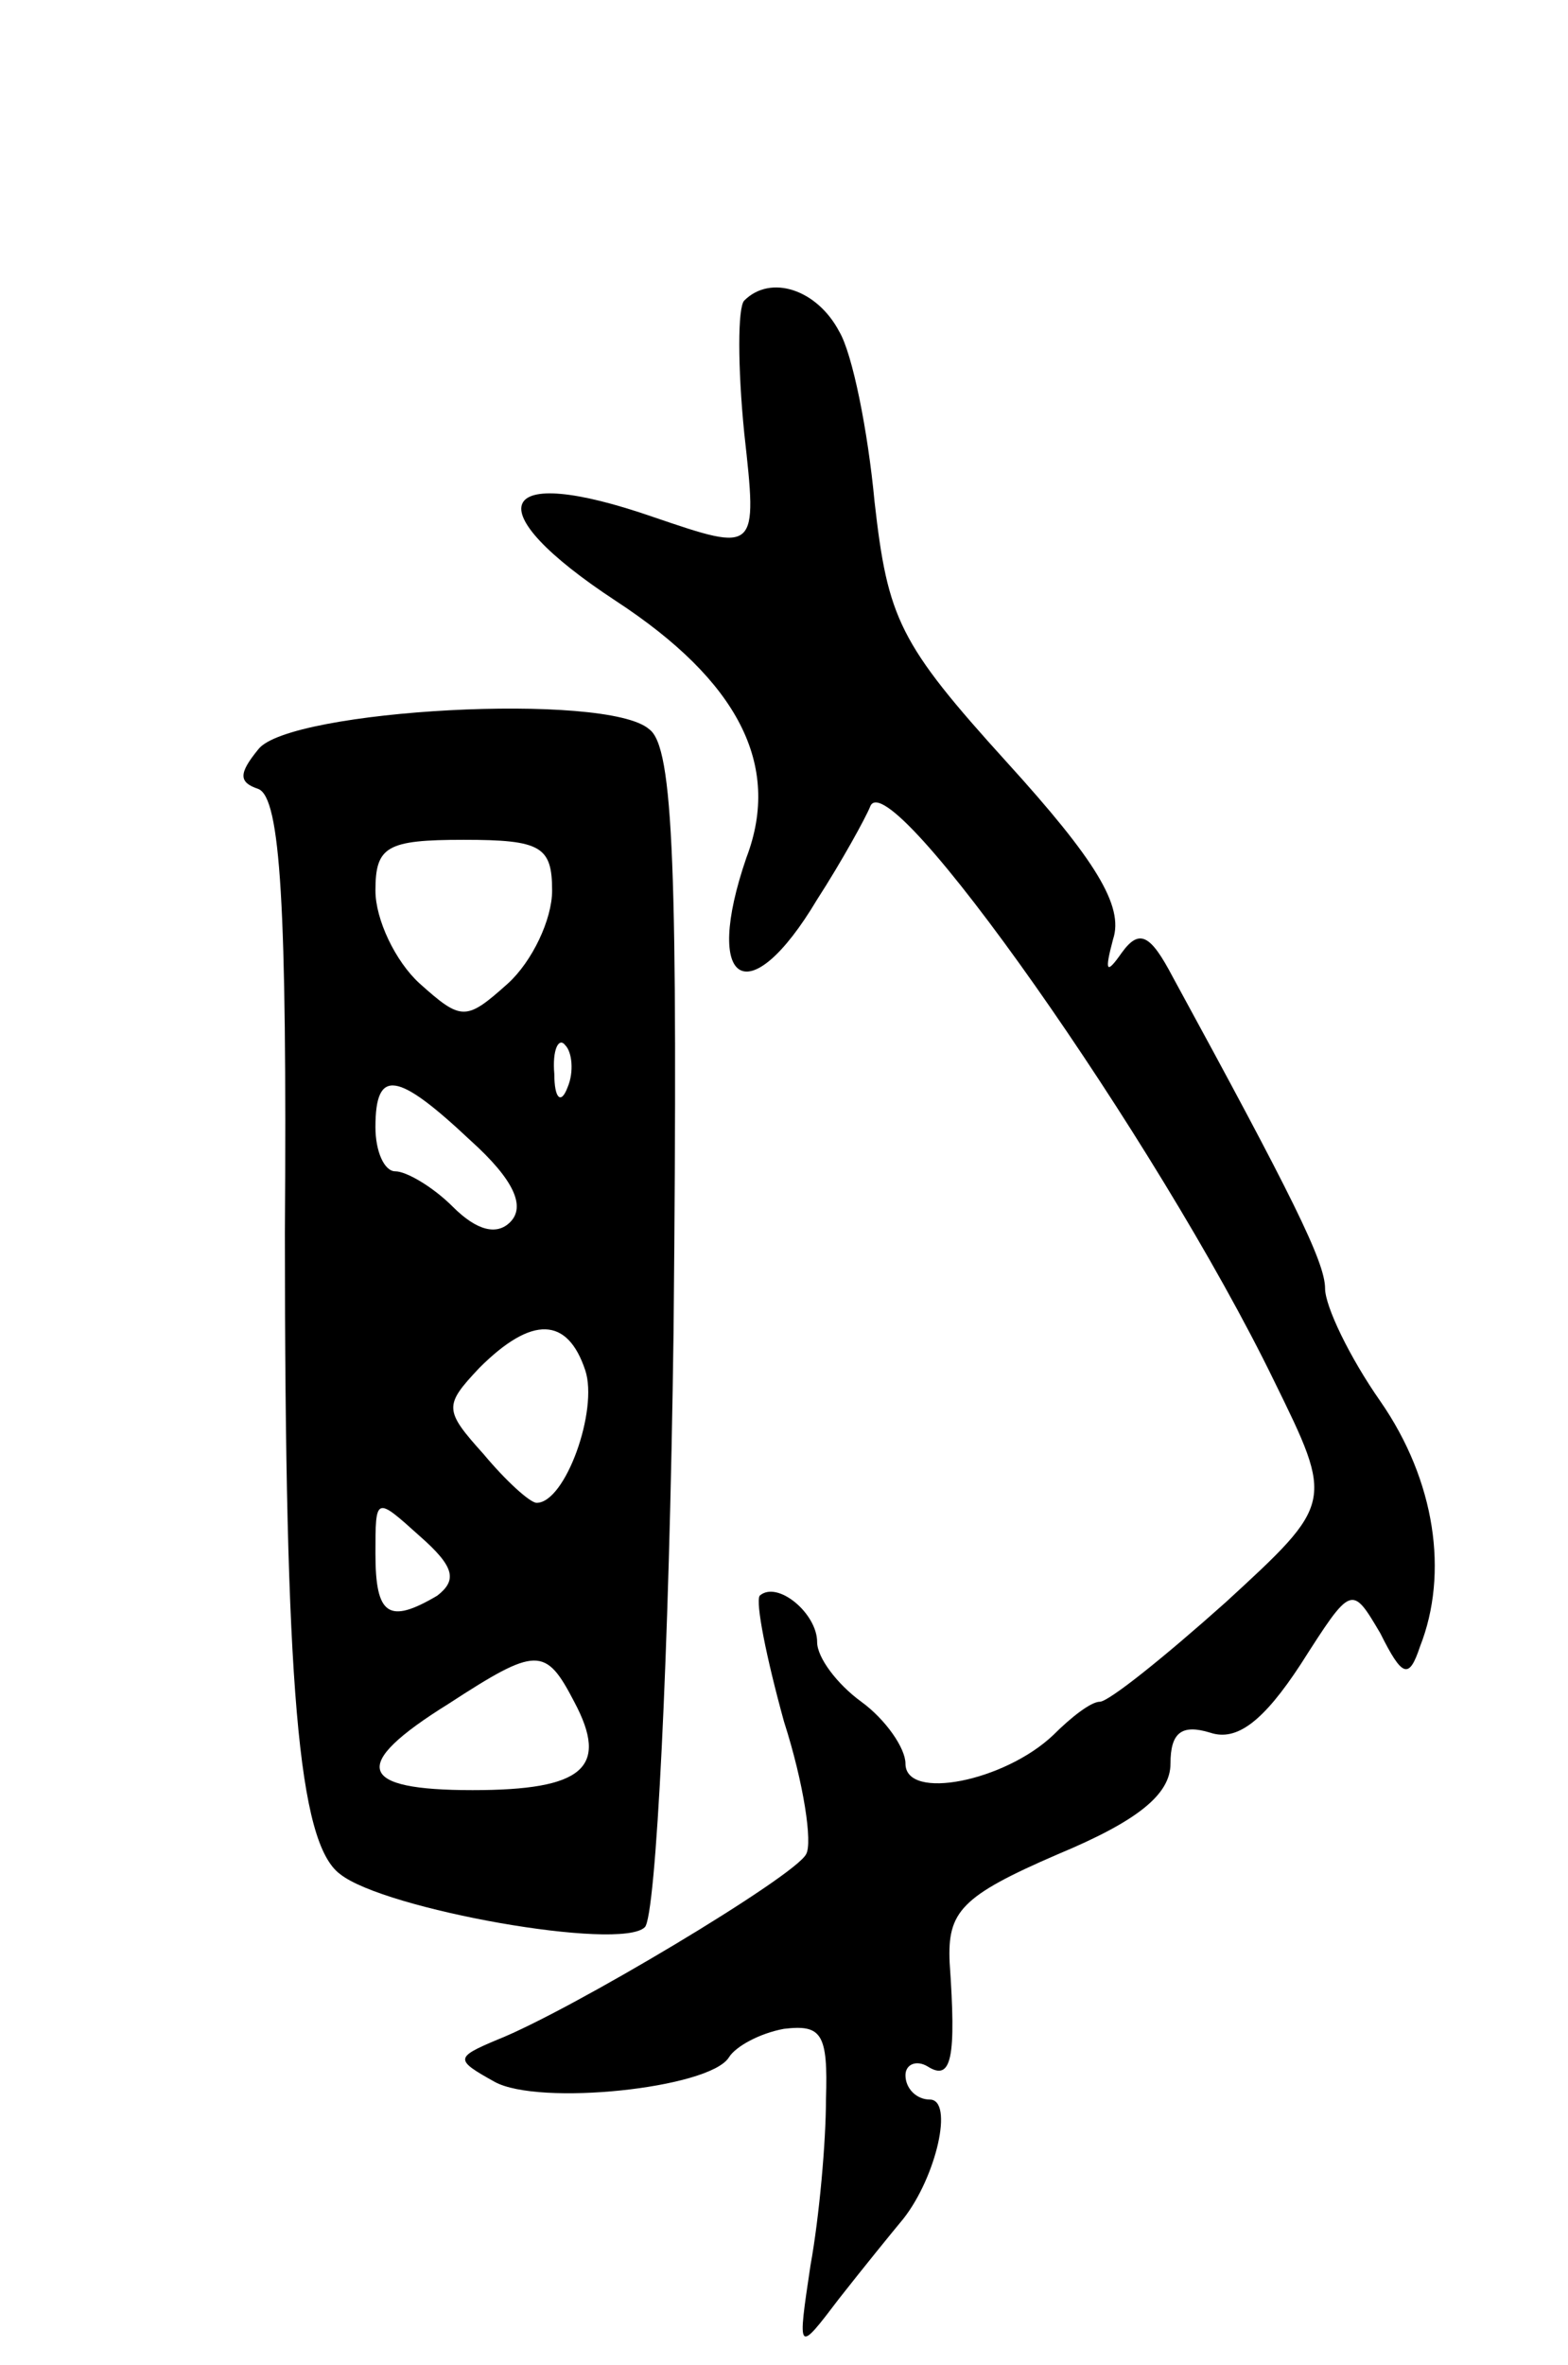
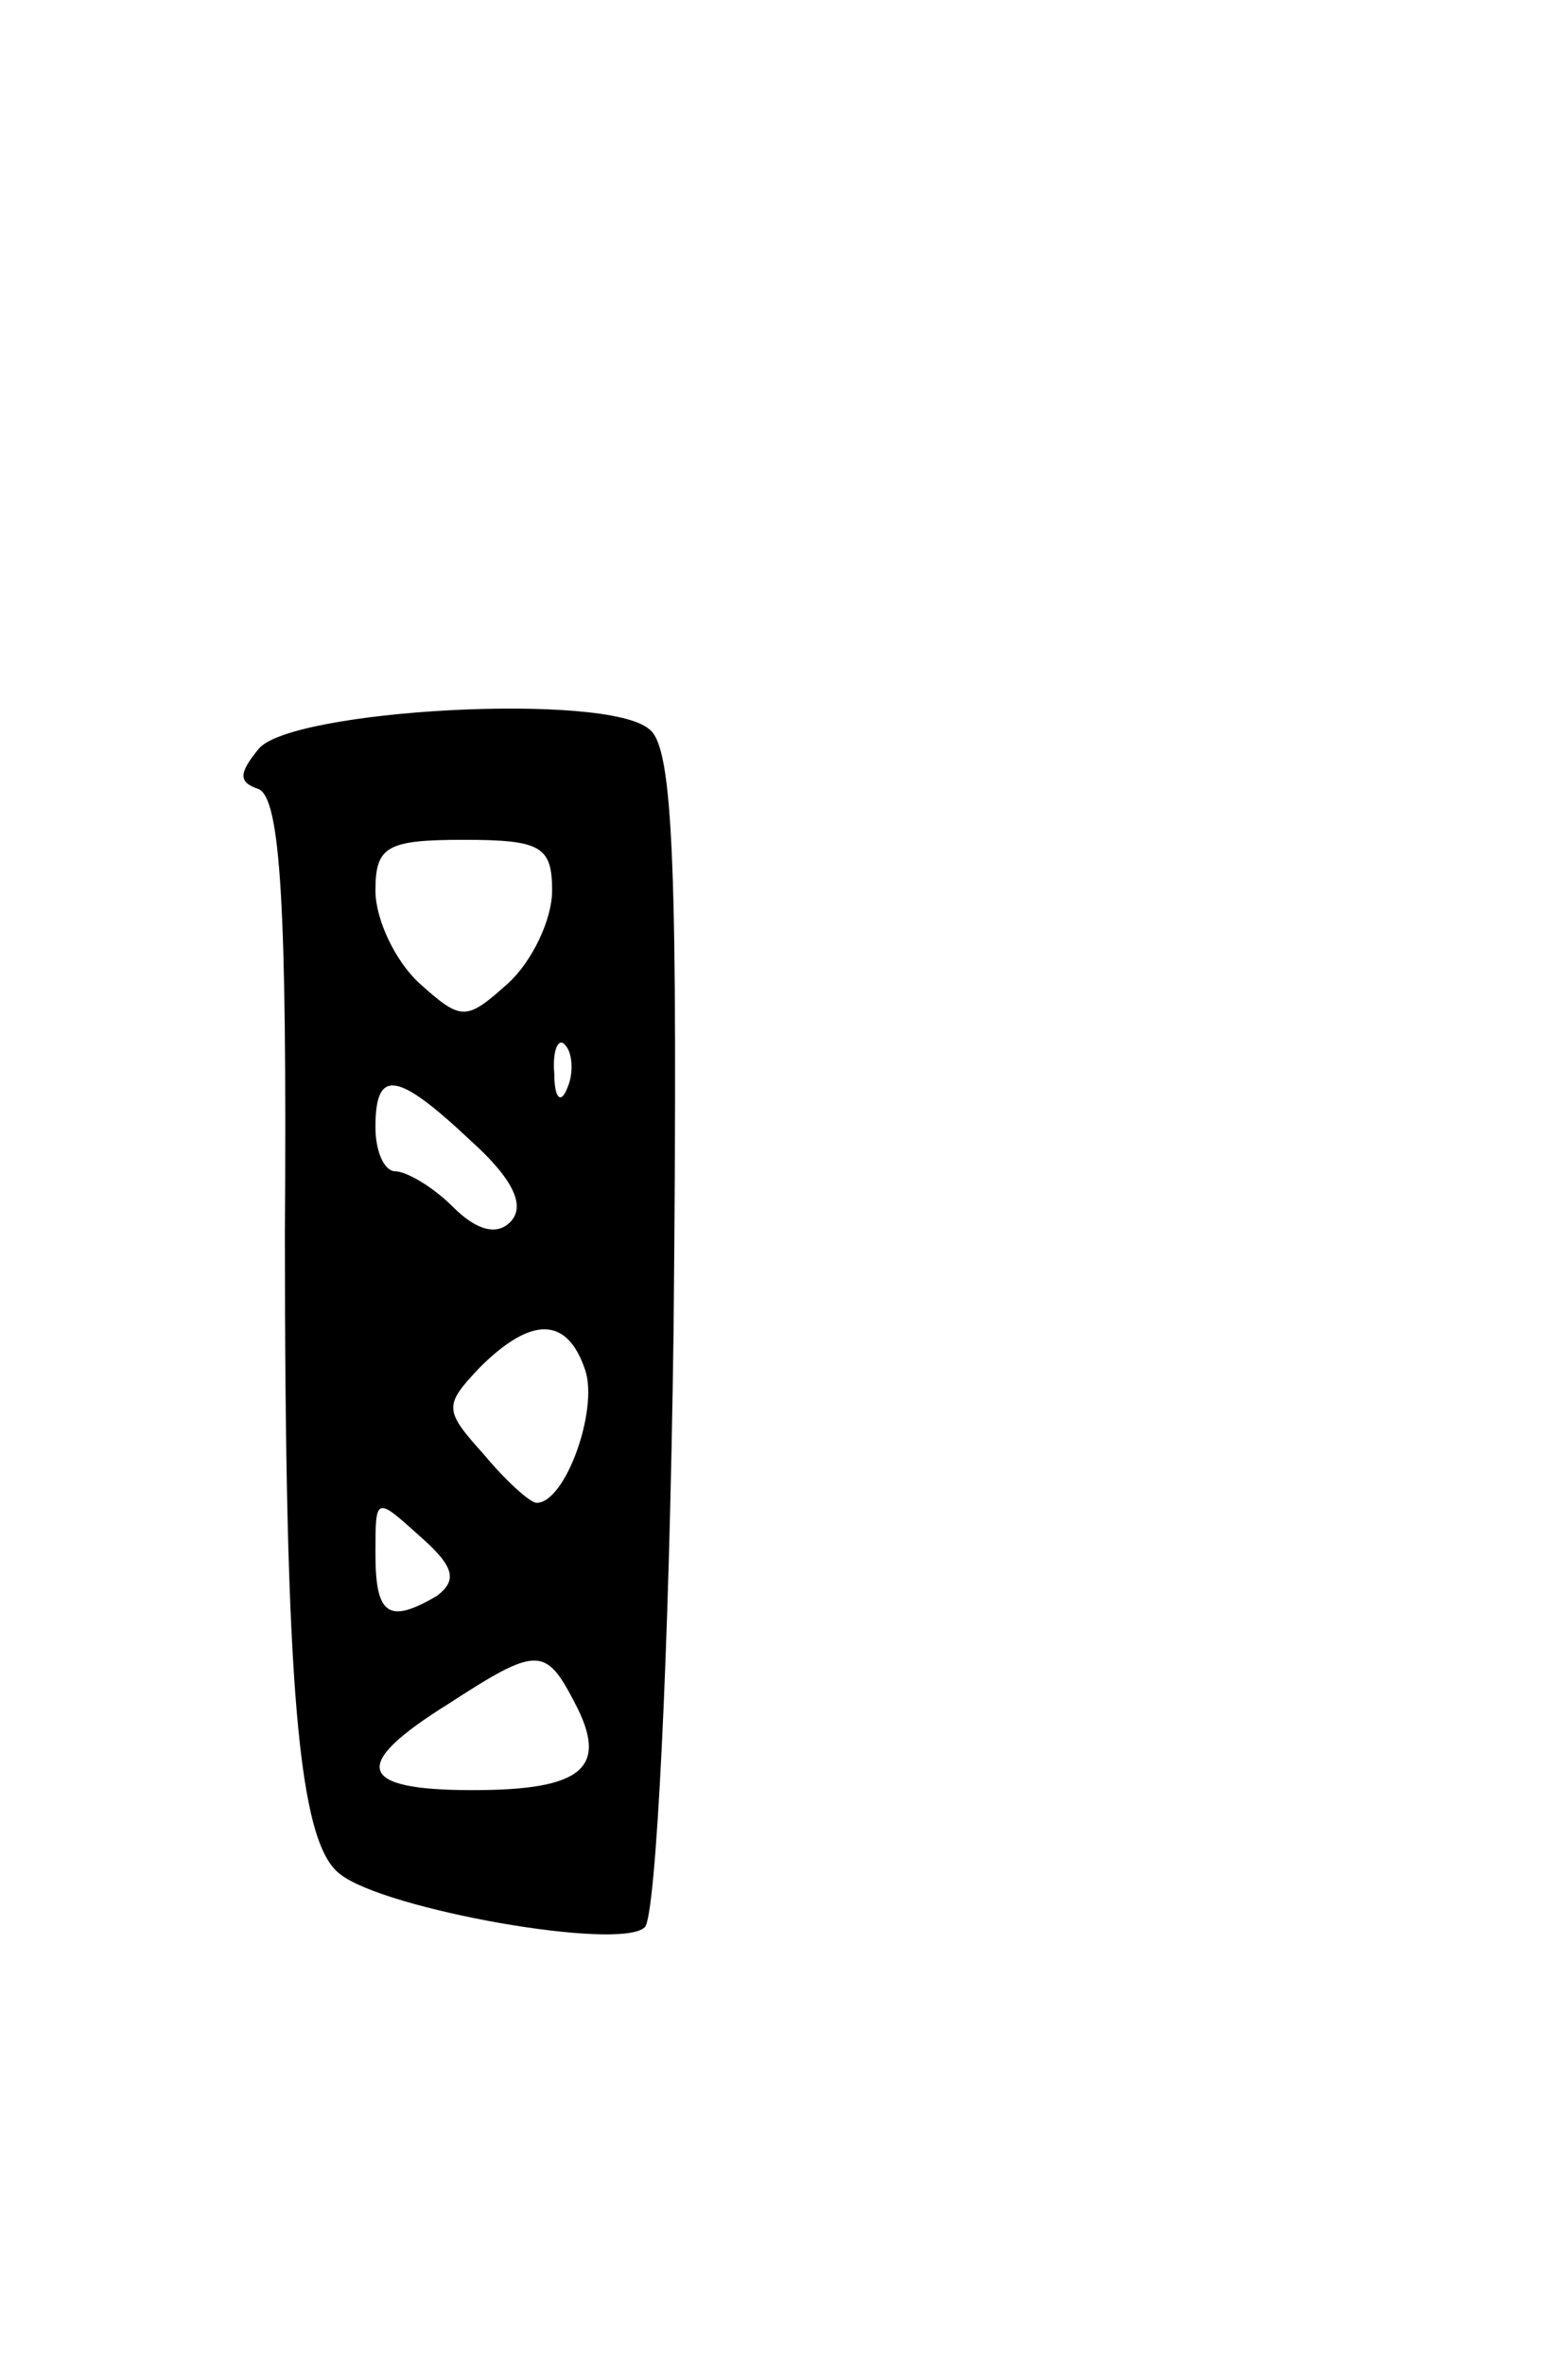
<svg xmlns="http://www.w3.org/2000/svg" version="1.0" width="71" height="107" viewBox="0 0 71 107">
  <g transform="translate(0,107) scale(0.1,-0.1)">
-     <path d="M337 934 c-3 -3 -3 -30 0 -60 6 -54 6 -54 -41 -38 -72 25 -81 4 -17 -38 55 -36 75 -74 59 -116 -20 -58 1 -71 32 -19 11 17 22 37 24 42 8 22 130 -151 183 -260 27 -55 27 -55 -22 -100 -28 -25 -53 -45 -57 -45 -4 0 -13 -7 -21 -15 -22 -21 -67 -30 -67 -13 0 7 -9 20 -20 28 -11 8 -20 20 -20 27 0 13 -18 28 -26 21 -2 -3 3 -28 11 -57 9 -28 13 -55 10 -60 -5 -10 -107 -71 -140 -84 -19 -8 -19 -9 -1 -19 20 -11 97 -3 106 11 3 5 14 11 25 13 17 2 20 -2 19 -32 0 -19 -3 -53 -7 -75 -6 -40 -6 -40 13 -15 11 14 24 30 29 36 15 19 23 54 12 54 -6 0 -11 5 -11 11 0 5 5 7 10 4 11 -7 13 4 10 47 -1 23 5 30 49 49 36 15 51 27 51 41 0 14 5 18 18 14 12 -4 24 5 41 31 23 36 23 36 36 14 10 -20 13 -21 18 -6 13 33 7 75 -18 111 -14 20 -25 43 -25 51 0 12 -15 42 -69 141 -10 19 -15 22 -23 11 -7 -10 -8 -9 -4 6 5 15 -8 36 -48 80 -49 54 -54 65 -60 118 -3 32 -10 67 -16 77 -10 19 -31 26 -43 14z" />
    <path d="M117 731 c-9 -11 -9 -15 0 -18 10 -4 13 -53 12 -201 0 -205 6 -276 25 -290 20 -16 127 -35 138 -24 5 5 11 121 13 270 2 209 0 264 -11 272 -19 17 -163 9 -177 -9z m133 -64 c0 -13 -9 -32 -20 -42 -19 -17 -21 -17 -40 0 -11 10 -20 29 -20 42 0 20 5 23 40 23 35 0 40 -3 40 -23z m7 -89 c-3 -8 -6 -5 -6 6 -1 11 2 17 5 13 3 -3 4 -12 1 -19z m-44 -24 c20 -18 25 -30 18 -37 -6 -6 -15 -4 -26 7 -9 9 -21 16 -26 16 -5 0 -9 9 -9 20 0 27 10 25 43 -6z m52 -104 c6 -18 -9 -60 -22 -60 -3 0 -14 10 -24 22 -18 20 -18 22 -2 39 24 24 40 23 48 -1z m-67 -102 c-22 -13 -28 -9 -28 19 0 26 0 26 20 8 16 -14 17 -20 8 -27z m62 -48 c16 -30 4 -40 -46 -40 -52 0 -56 11 -11 39 40 26 44 26 57 1z" />
  </g>
</svg>